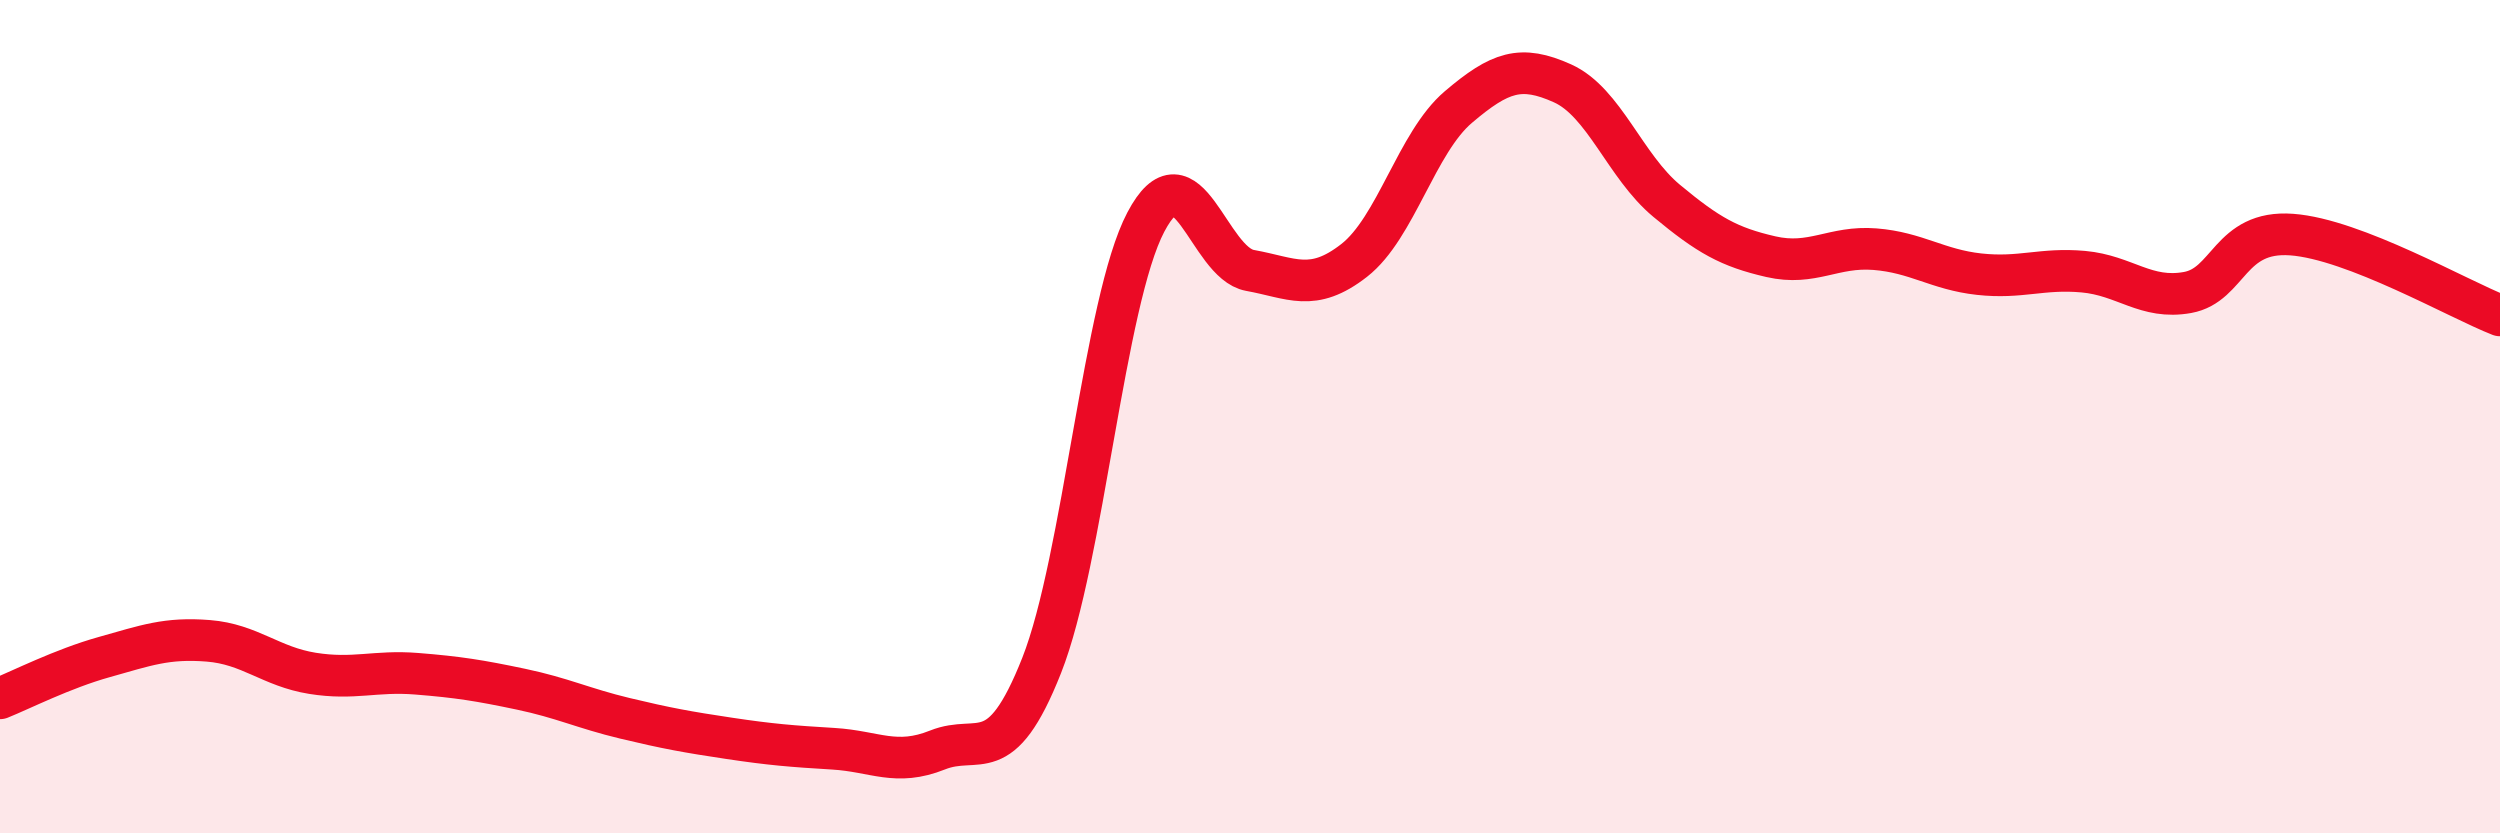
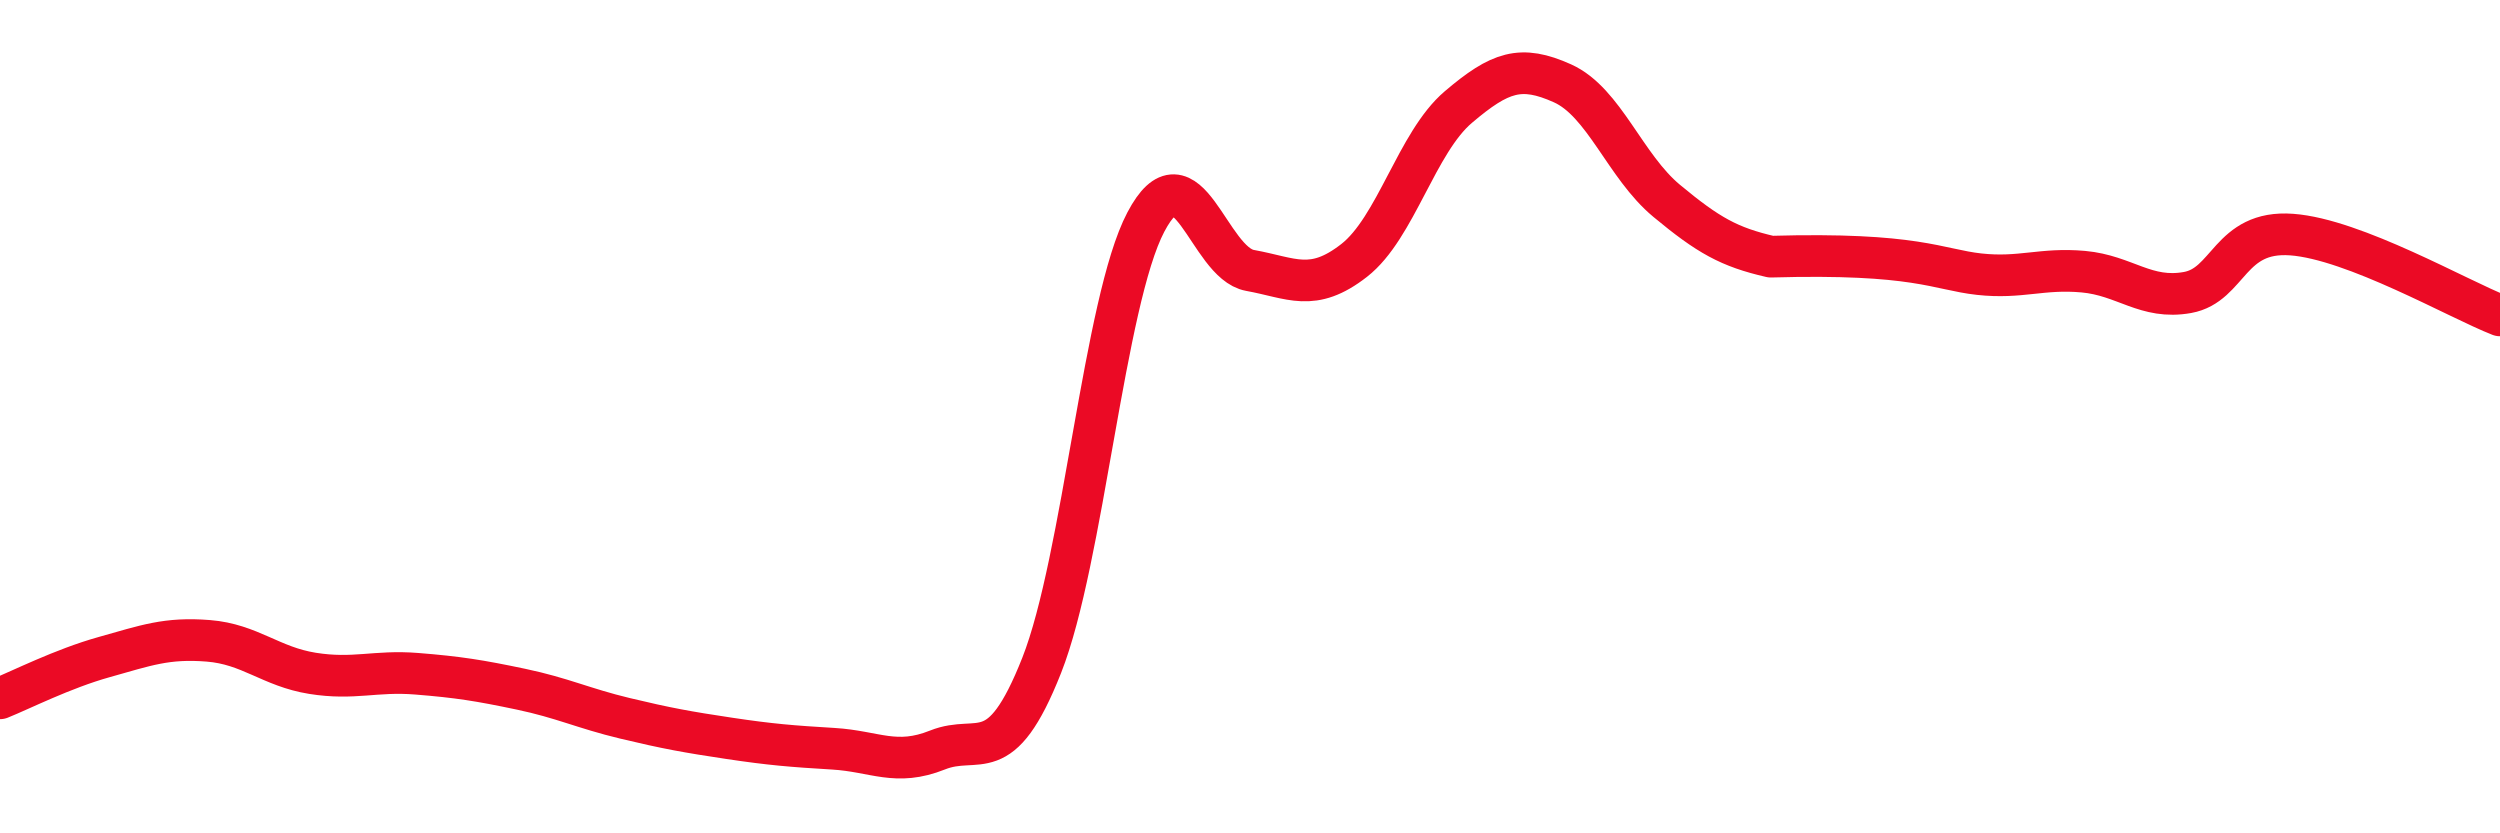
<svg xmlns="http://www.w3.org/2000/svg" width="60" height="20" viewBox="0 0 60 20">
-   <path d="M 0,16.76 C 0.5,16.56 1.5,16.05 2.5,15.77 C 3.5,15.49 4,15.3 5,15.38 C 6,15.46 6.5,16 7.5,16.16 C 8.5,16.32 9,16.09 10,16.17 C 11,16.25 11.5,16.33 12.5,16.54 C 13.5,16.75 14,17 15,17.24 C 16,17.48 16.5,17.57 17.5,17.72 C 18.5,17.87 19,17.91 20,17.97 C 21,18.03 21.5,18.4 22.5,18 C 23.5,17.6 24,18.5 25,15.97 C 26,13.44 26.5,7.23 27.5,5.33 C 28.5,3.43 29,6.31 30,6.49 C 31,6.67 31.5,7.03 32.5,6.25 C 33.5,5.47 34,3.42 35,2.57 C 36,1.72 36.5,1.55 37.5,2 C 38.5,2.45 39,3.99 40,4.82 C 41,5.65 41.5,5.93 42.5,6.16 C 43.5,6.39 44,5.9 45,5.98 C 46,6.06 46.5,6.47 47.5,6.58 C 48.5,6.69 49,6.43 50,6.52 C 51,6.61 51.5,7.2 52.5,7.02 C 53.5,6.84 53.5,5.52 55,5.63 C 56.5,5.74 59,7.18 60,7.57L60 20L0 20Z" fill="#EB0A25" opacity="0.1" stroke-linecap="round" stroke-linejoin="round" />
-   <path d="M 0,16.76 C 0.5,16.56 1.5,16.05 2.5,15.77 C 3.5,15.49 4,15.3 5,15.38 C 6,15.46 6.5,16 7.5,16.16 C 8.5,16.32 9,16.09 10,16.17 C 11,16.25 11.5,16.33 12.5,16.54 C 13.5,16.75 14,17 15,17.24 C 16,17.48 16.5,17.57 17.5,17.72 C 18.5,17.87 19,17.91 20,17.97 C 21,18.03 21.5,18.4 22.5,18 C 23.5,17.6 24,18.5 25,15.97 C 26,13.44 26.5,7.23 27.5,5.33 C 28.5,3.43 29,6.31 30,6.49 C 31,6.67 31.5,7.03 32.5,6.25 C 33.5,5.47 34,3.42 35,2.57 C 36,1.72 36.5,1.55 37.5,2 C 38.5,2.45 39,3.99 40,4.82 C 41,5.65 41.5,5.93 42.5,6.16 C 43.5,6.39 44,5.9 45,5.98 C 46,6.06 46.5,6.47 47.5,6.58 C 48.5,6.69 49,6.43 50,6.52 C 51,6.61 51.5,7.2 52.5,7.02 C 53.5,6.84 53.5,5.52 55,5.63 C 56.5,5.74 59,7.18 60,7.57" stroke="#EB0A25" stroke-width="1" fill="none" stroke-linecap="round" stroke-linejoin="round" />
+   <path d="M 0,16.76 C 0.5,16.56 1.5,16.05 2.5,15.77 C 3.5,15.49 4,15.3 5,15.38 C 6,15.46 6.5,16 7.5,16.16 C 8.5,16.32 9,16.09 10,16.17 C 11,16.25 11.5,16.33 12.5,16.54 C 13.5,16.75 14,17 15,17.24 C 16,17.48 16.5,17.57 17.5,17.72 C 18.5,17.87 19,17.91 20,17.97 C 21,18.03 21.5,18.4 22.5,18 C 23.5,17.6 24,18.5 25,15.97 C 26,13.44 26.5,7.23 27.5,5.33 C 28.5,3.43 29,6.31 30,6.49 C 31,6.67 31.5,7.03 32.5,6.25 C 33.5,5.47 34,3.42 35,2.57 C 36,1.72 36.5,1.55 37.5,2 C 38.5,2.45 39,3.99 40,4.82 C 41,5.65 41.5,5.93 42.5,6.16 C 46,6.06 46.5,6.47 47.5,6.58 C 48.5,6.69 49,6.43 50,6.52 C 51,6.61 51.5,7.2 52.5,7.02 C 53.5,6.84 53.5,5.52 55,5.63 C 56.5,5.74 59,7.18 60,7.57" stroke="#EB0A25" stroke-width="1" fill="none" stroke-linecap="round" stroke-linejoin="round" />
</svg>